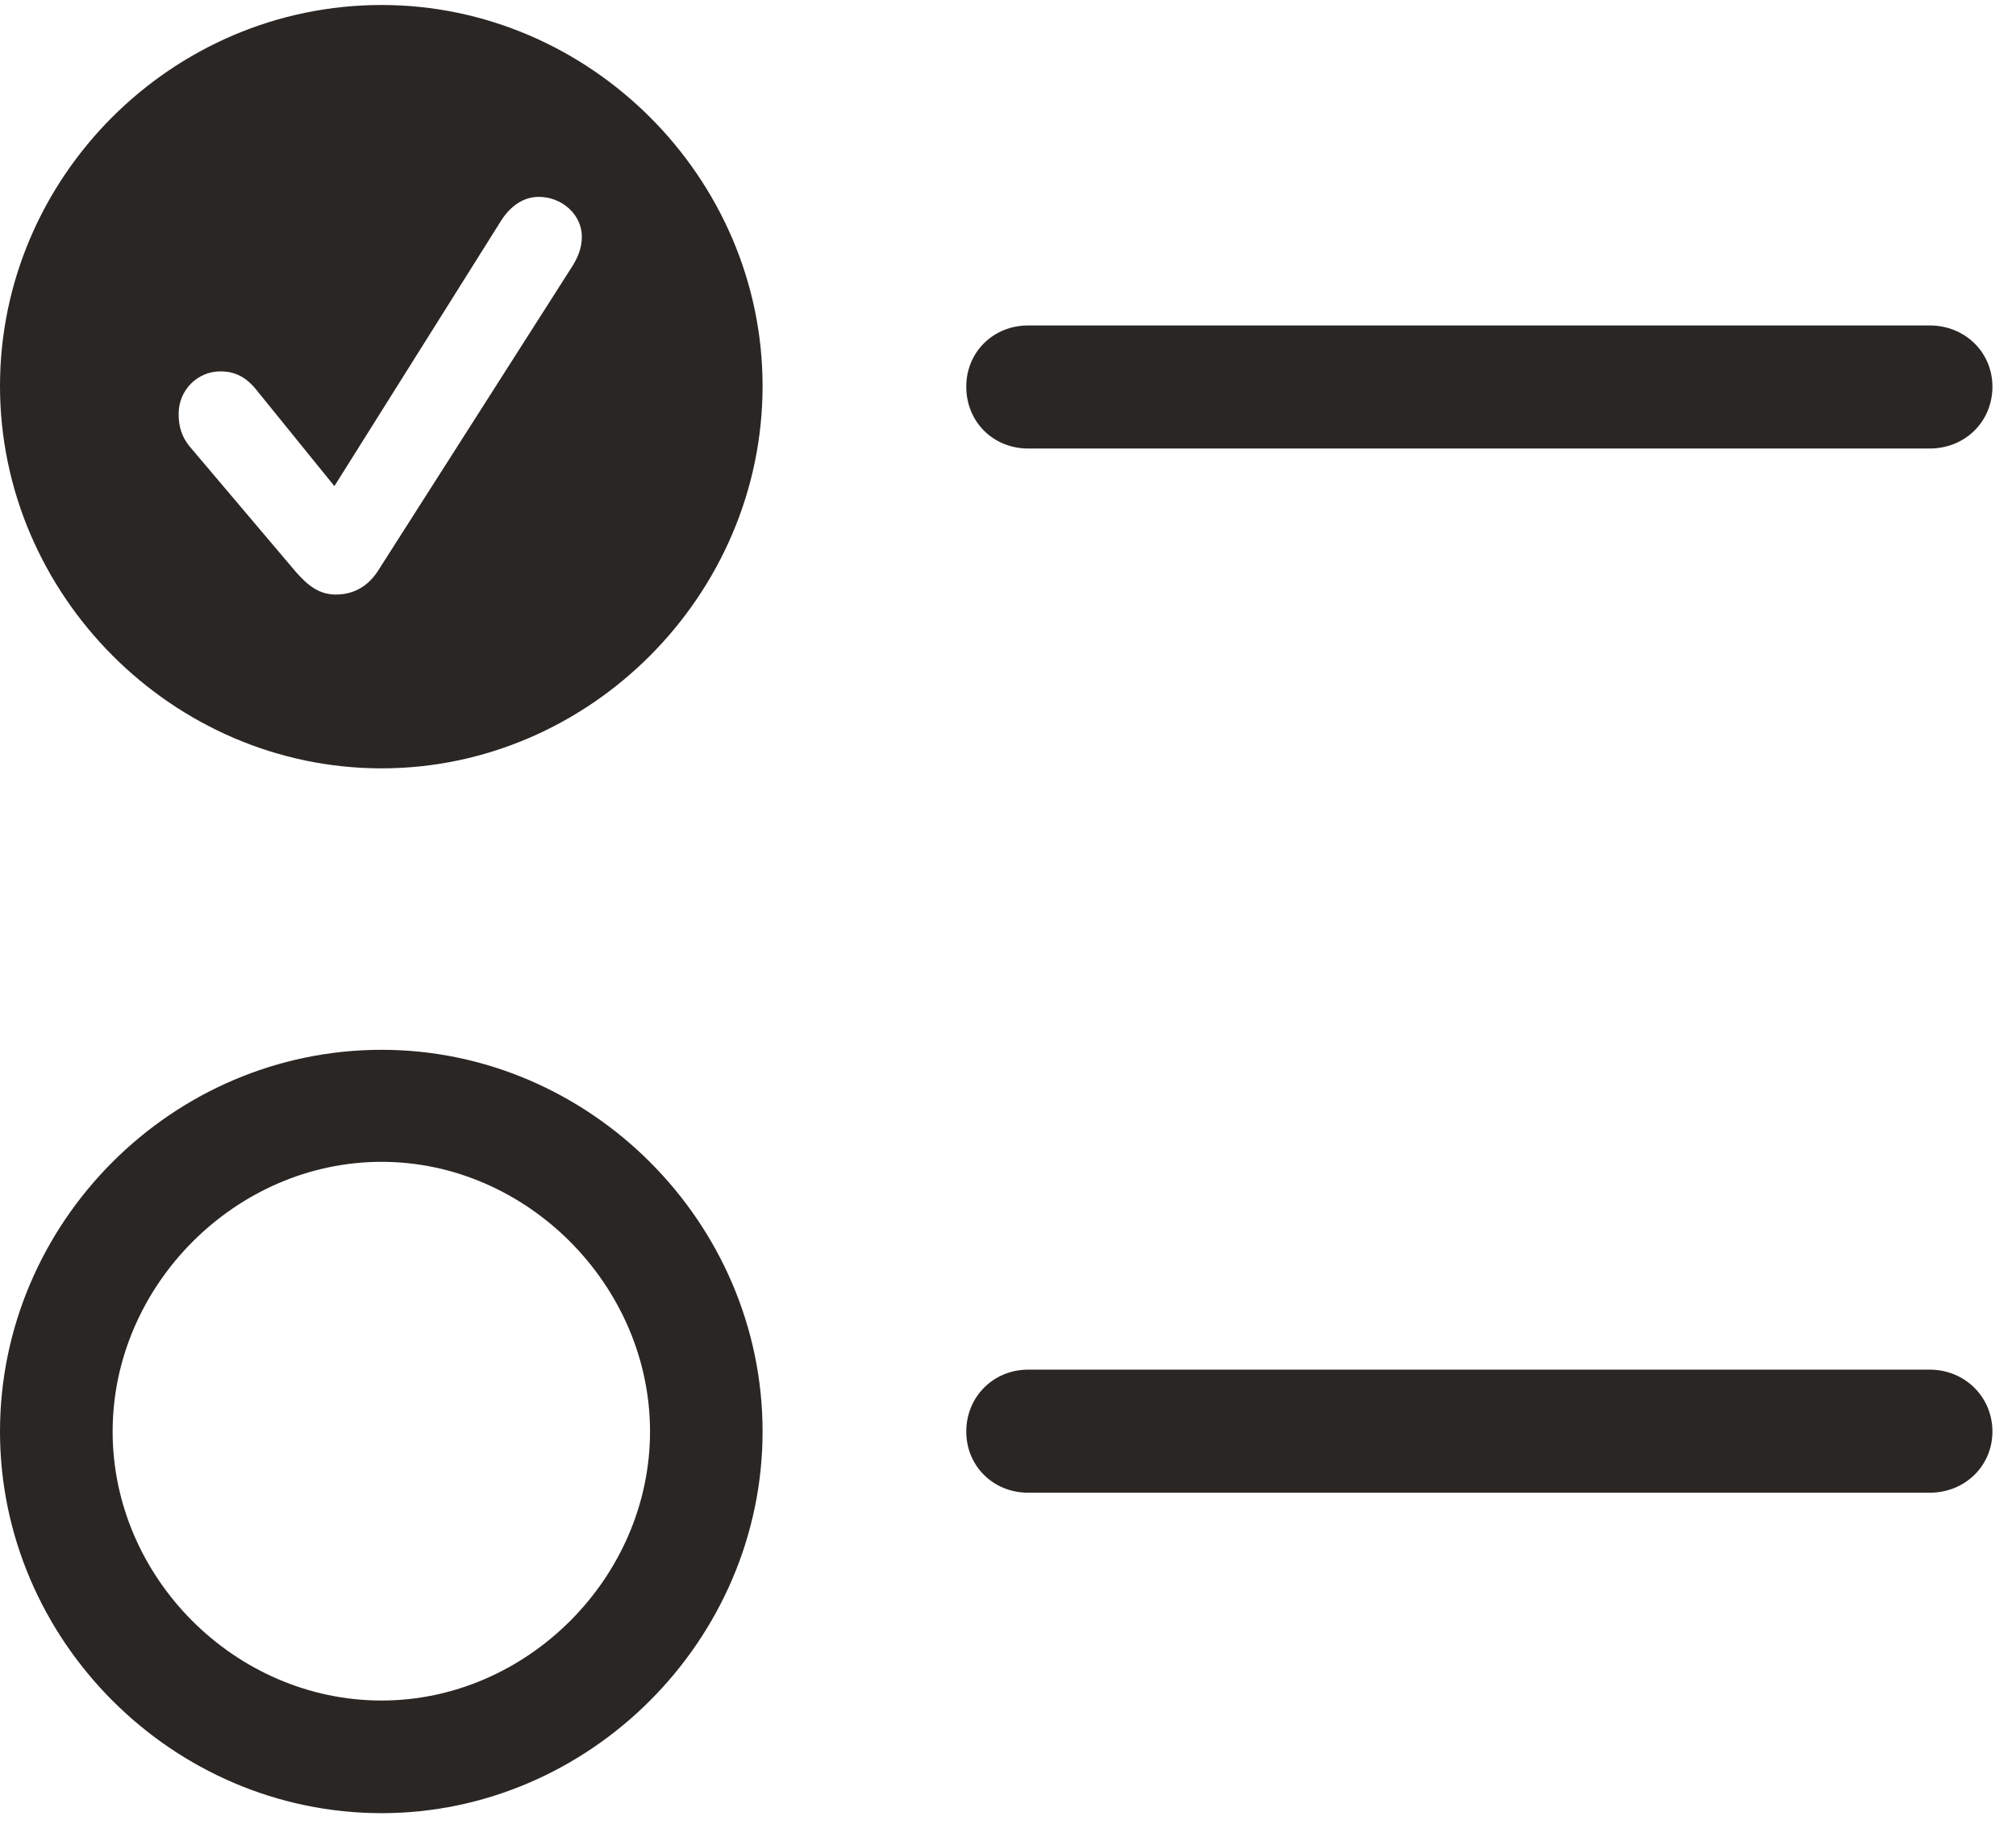
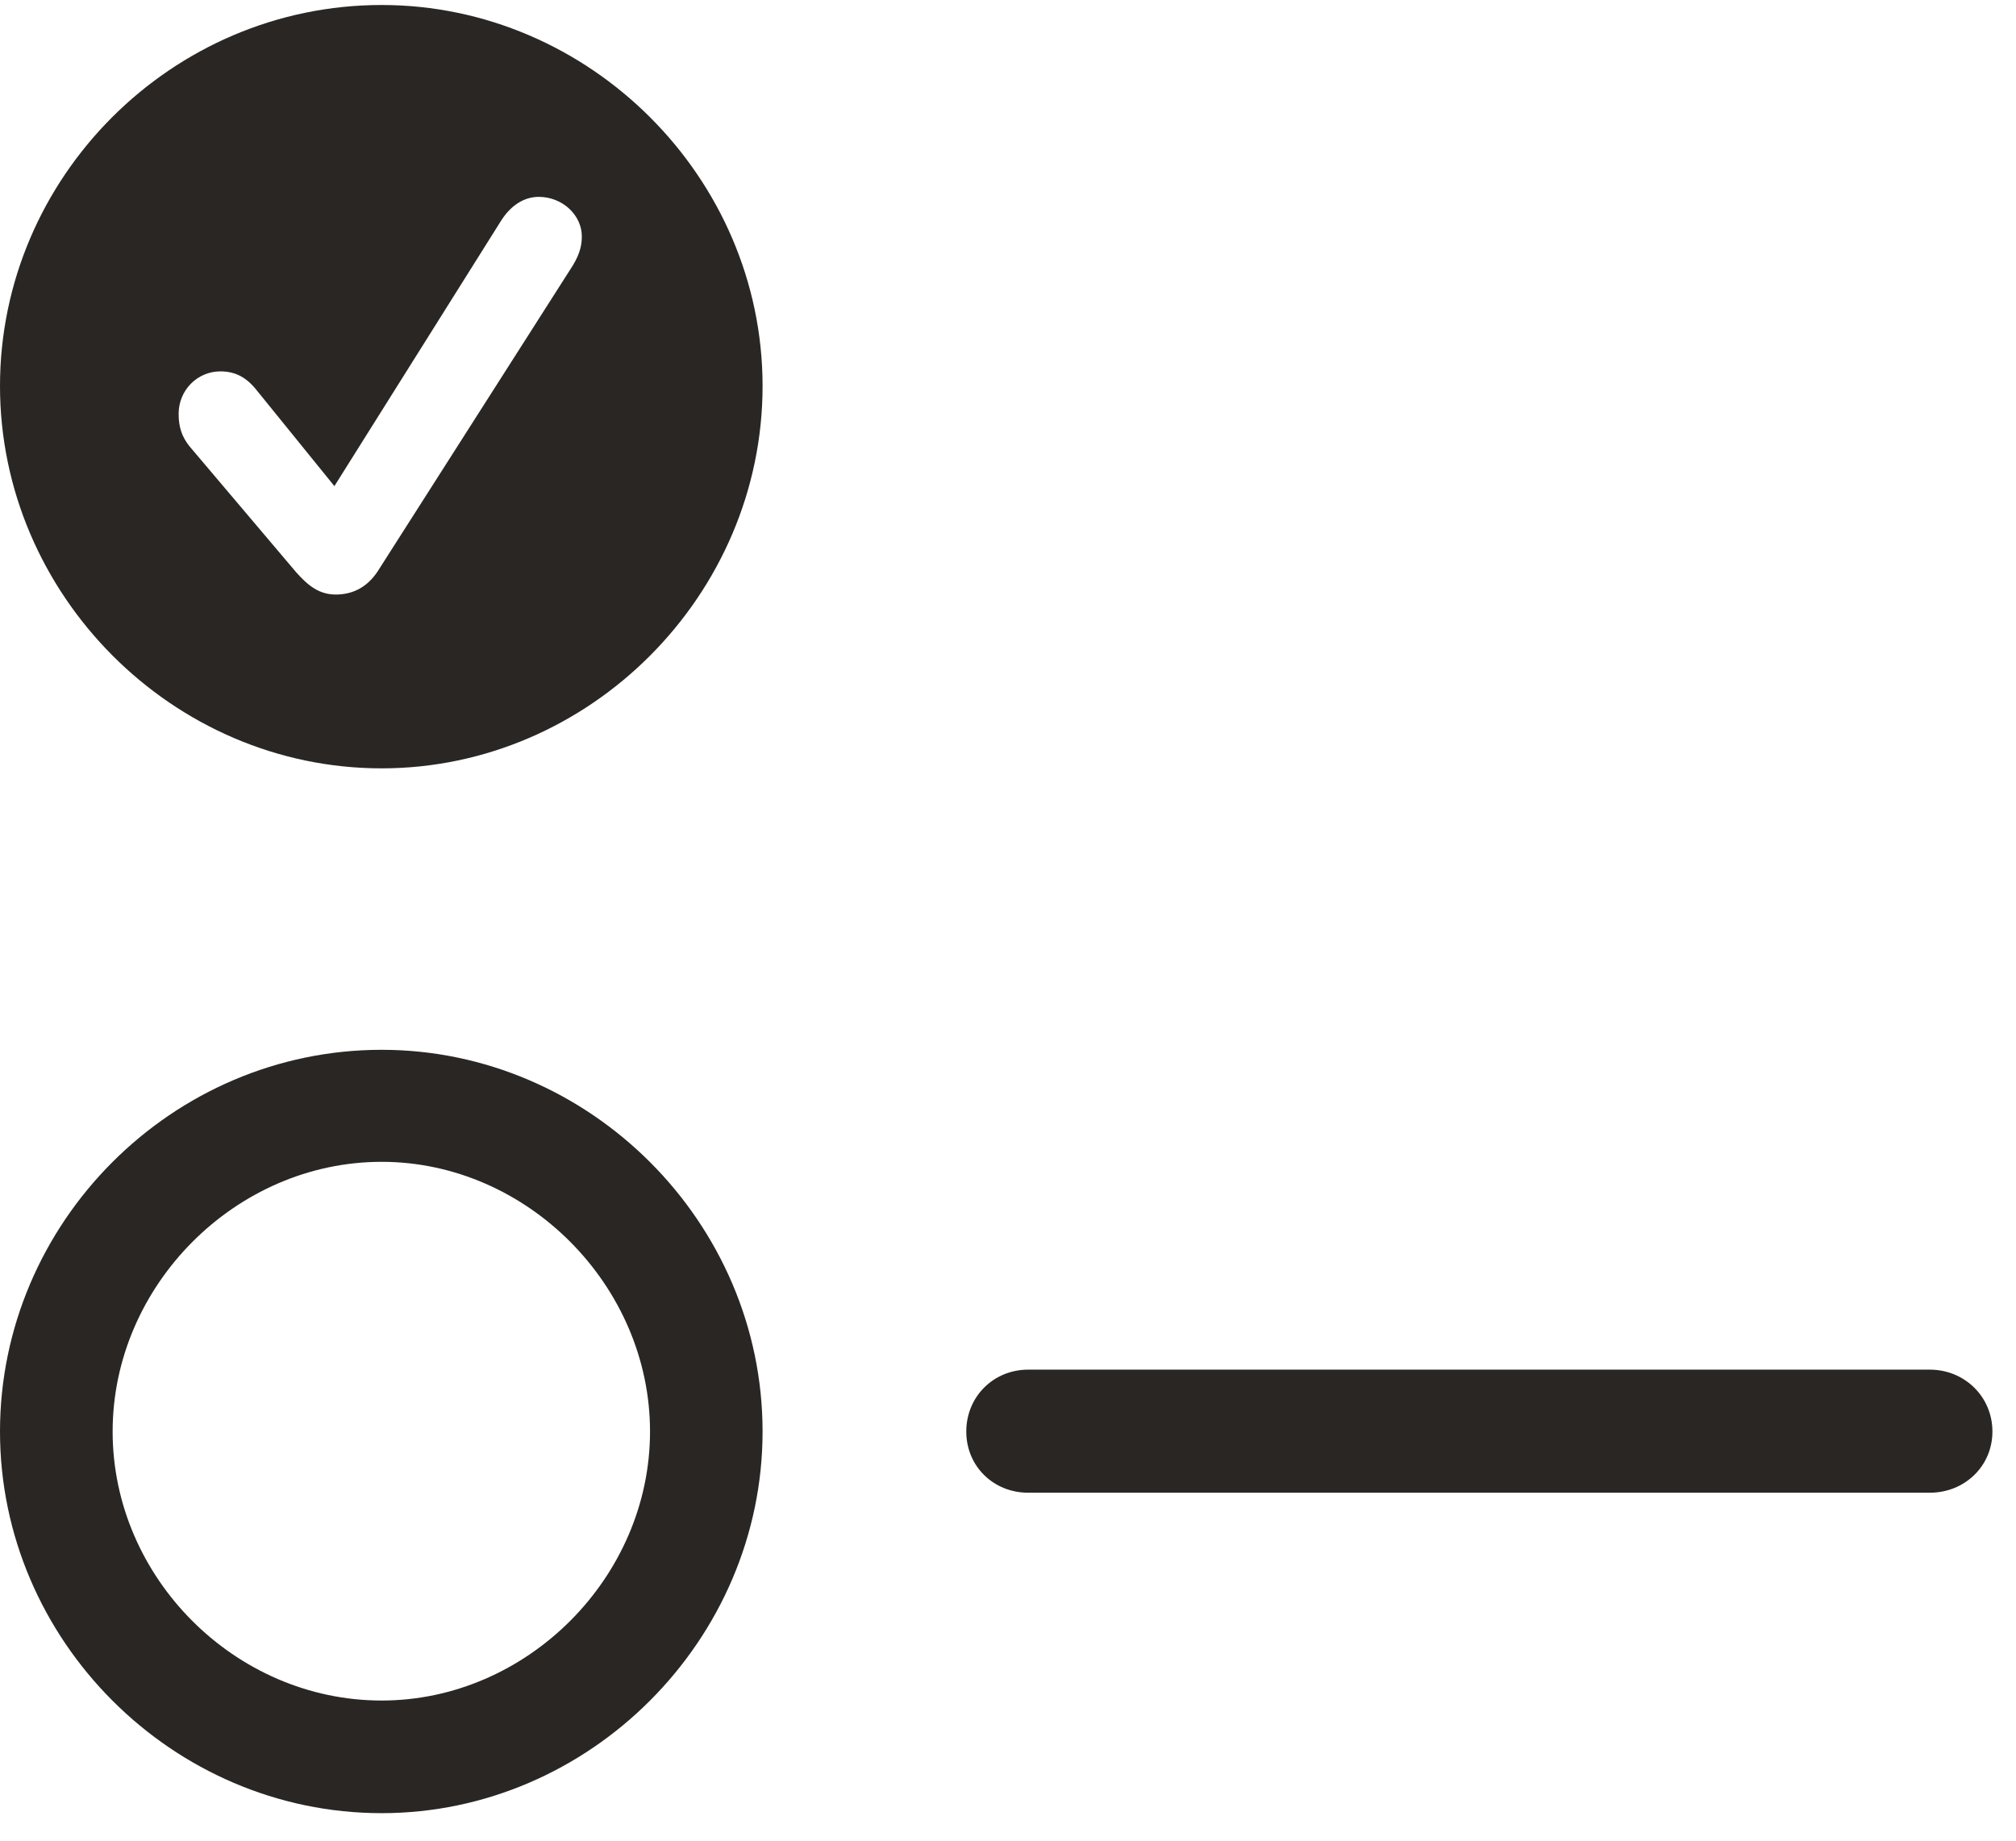
<svg xmlns="http://www.w3.org/2000/svg" width="23" height="21" viewBox="0 0 23 21" fill="none">
  <g clip-path="url(#clip0_111_19469)">
    <path d="M11.73 17.03H22.017C22.413 17.03 22.731 16.728 22.731 16.332C22.731 15.935 22.413 15.626 22.017 15.626H11.73C11.334 15.626 11.024 15.935 11.024 16.332C11.024 16.728 11.334 17.03 11.73 17.03Z" fill="#2A2624" />
    <path d="M4.354 20.686C6.726 20.686 8.7 18.711 8.7 16.332C8.7 13.944 6.726 11.977 4.354 11.977C1.959 11.977 0 13.952 0 16.332C0 18.711 1.967 20.686 4.354 20.686ZM4.354 19.401C2.681 19.401 1.285 17.997 1.285 16.332C1.285 14.666 2.689 13.255 4.354 13.255C6.012 13.255 7.416 14.666 7.416 16.332C7.416 17.997 6.012 19.401 4.354 19.401Z" fill="#2A2624" />
-     <path d="M11.73 5.117H22.017C22.413 5.117 22.731 4.816 22.731 4.411C22.731 4.015 22.413 3.713 22.017 3.713H11.73C11.334 3.713 11.024 4.015 11.024 4.411C11.024 4.816 11.334 5.117 11.73 5.117Z" fill="#2A2624" />
    <path d="M4.354 8.766C6.726 8.766 8.7 6.791 8.7 4.404C8.7 2.024 6.726 0.057 4.354 0.057C1.959 0.057 0 2.024 0 4.404C0 6.783 1.967 8.766 4.354 8.766ZM3.831 6.783C3.64 6.783 3.513 6.68 3.379 6.529L2.157 5.086C2.078 4.983 2.038 4.879 2.038 4.721C2.038 4.451 2.252 4.237 2.514 4.237C2.689 4.237 2.816 4.308 2.934 4.459L3.815 5.546L5.718 2.516C5.829 2.342 5.98 2.246 6.147 2.246C6.416 2.246 6.638 2.453 6.638 2.698C6.638 2.825 6.599 2.936 6.503 3.079L4.307 6.521C4.196 6.688 4.037 6.783 3.831 6.783Z" fill="#2A2624" />
  </g>
  <defs>
    <clipPath id="clip0_111_19469">
      <rect width="23" height="20.66" fill="white" transform="translate(0 0.026)" />
    </clipPath>
  </defs>
</svg>